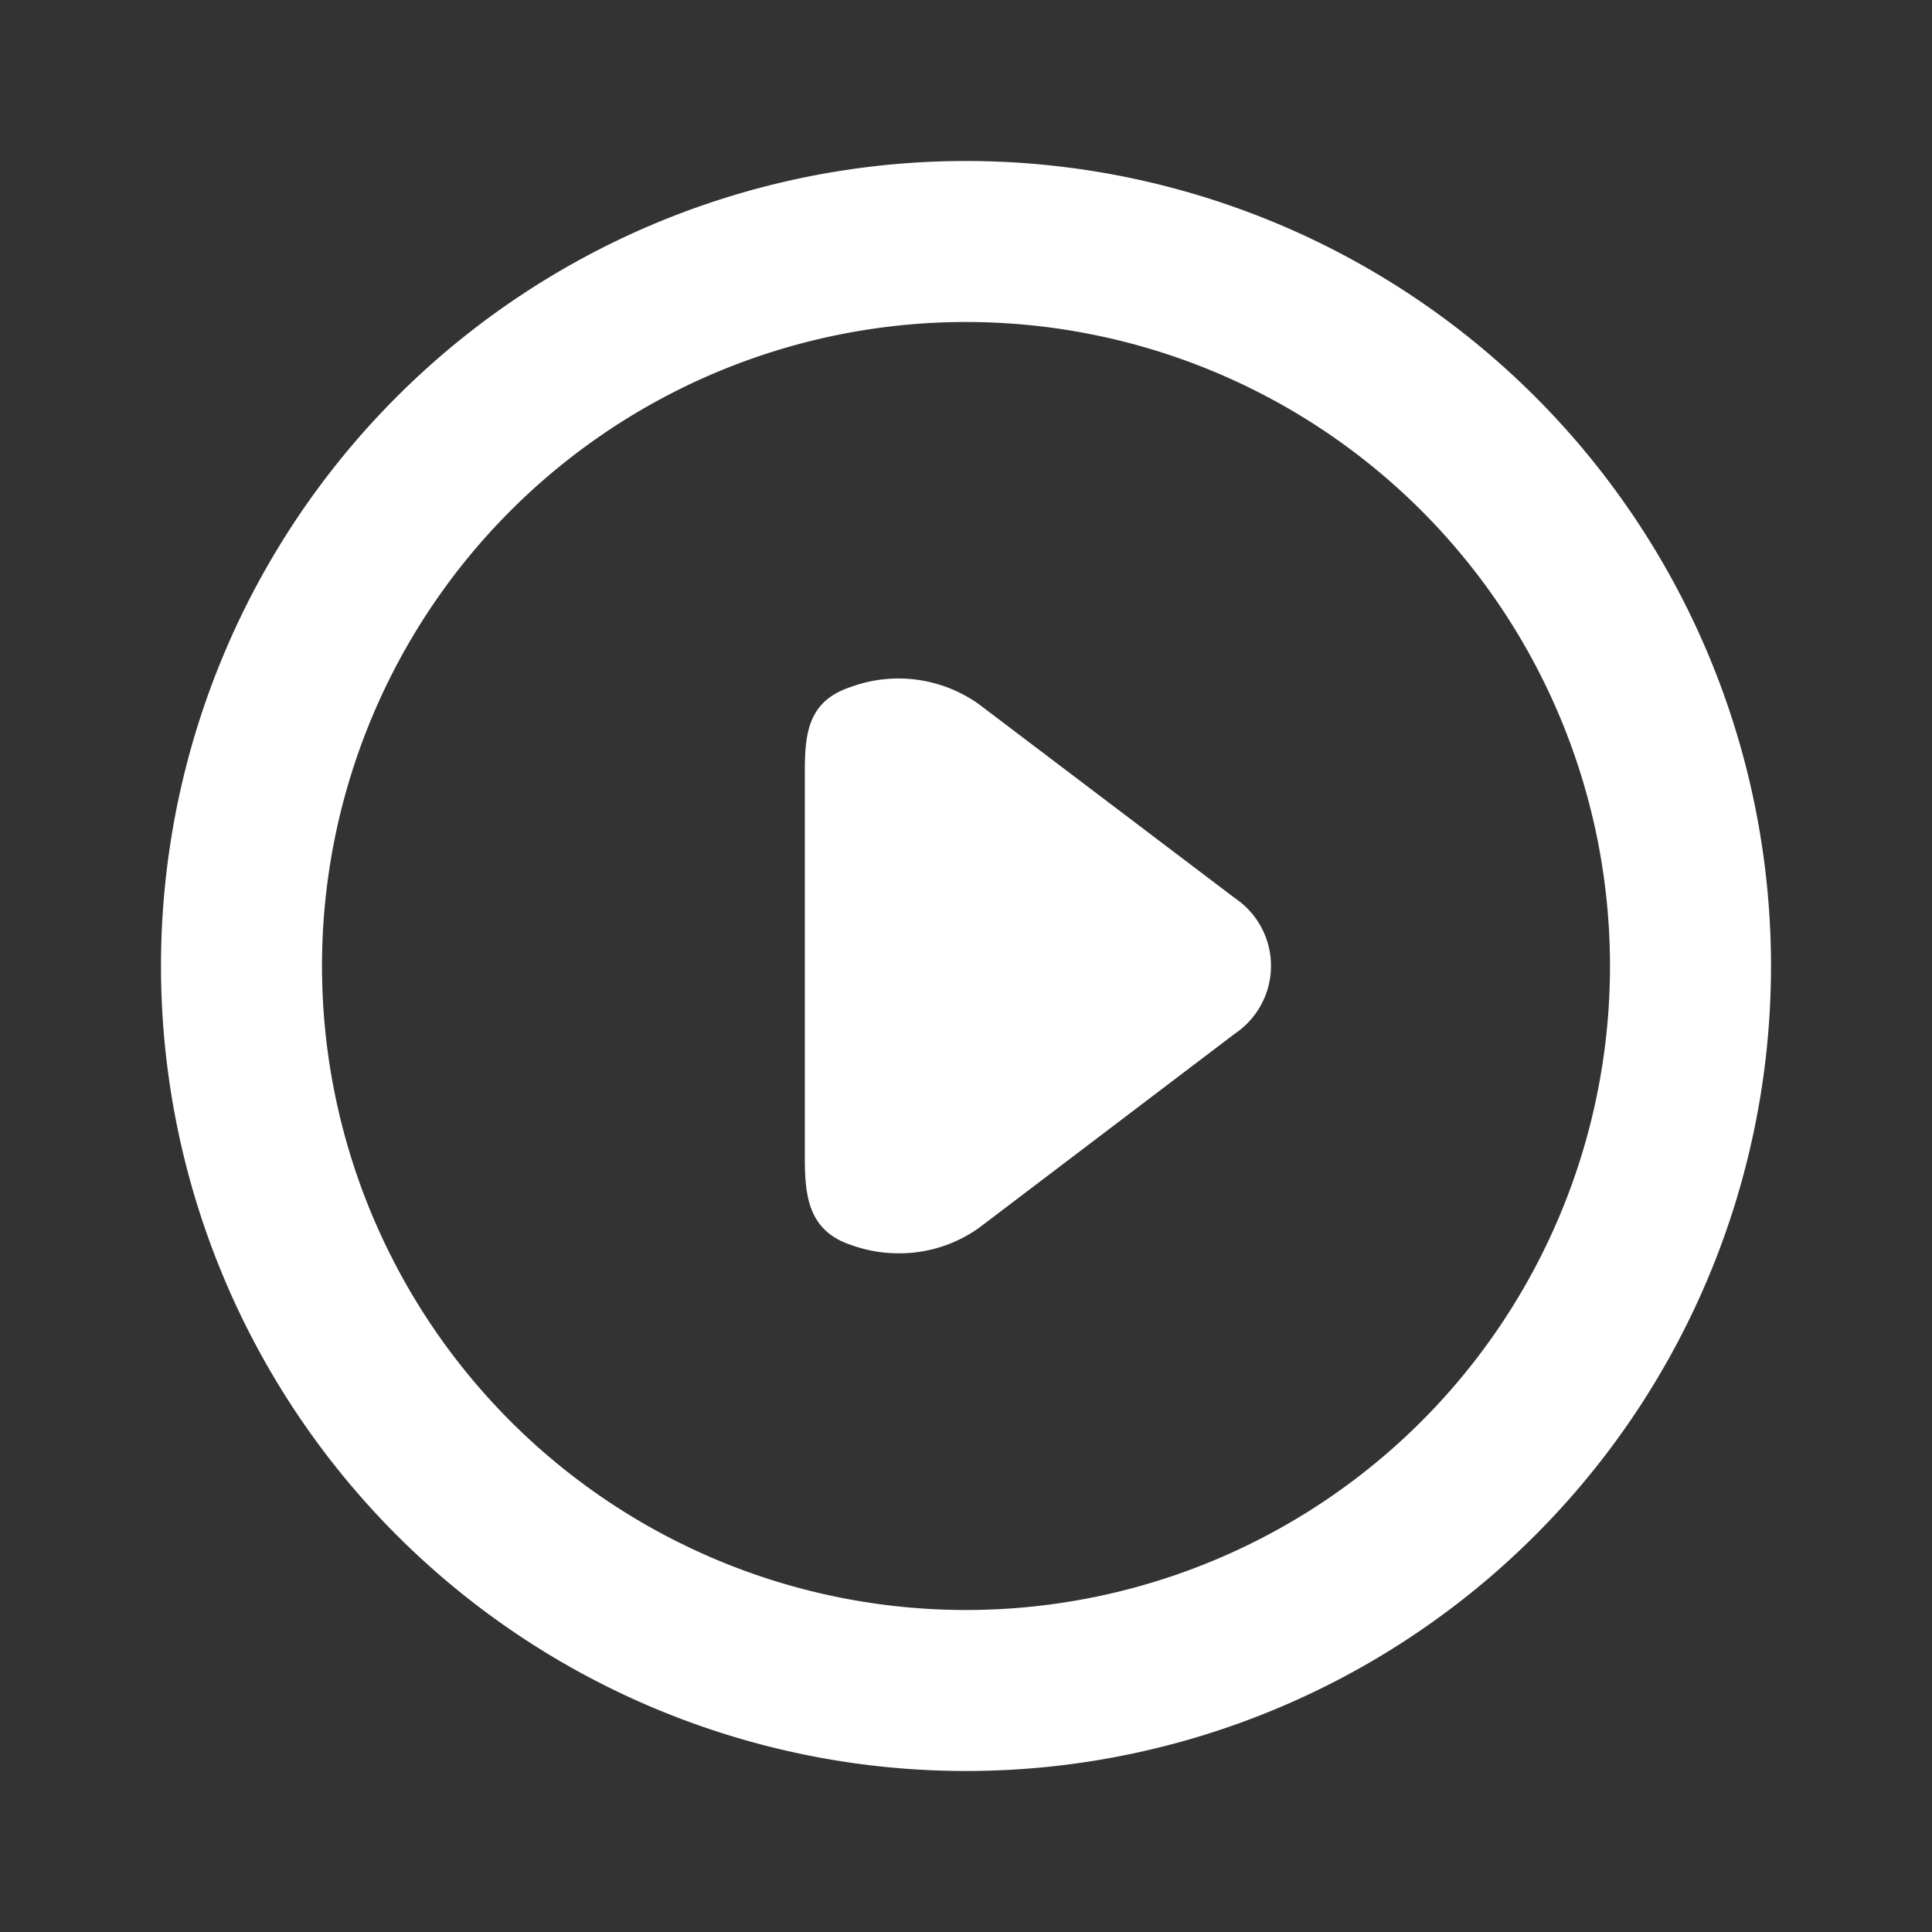
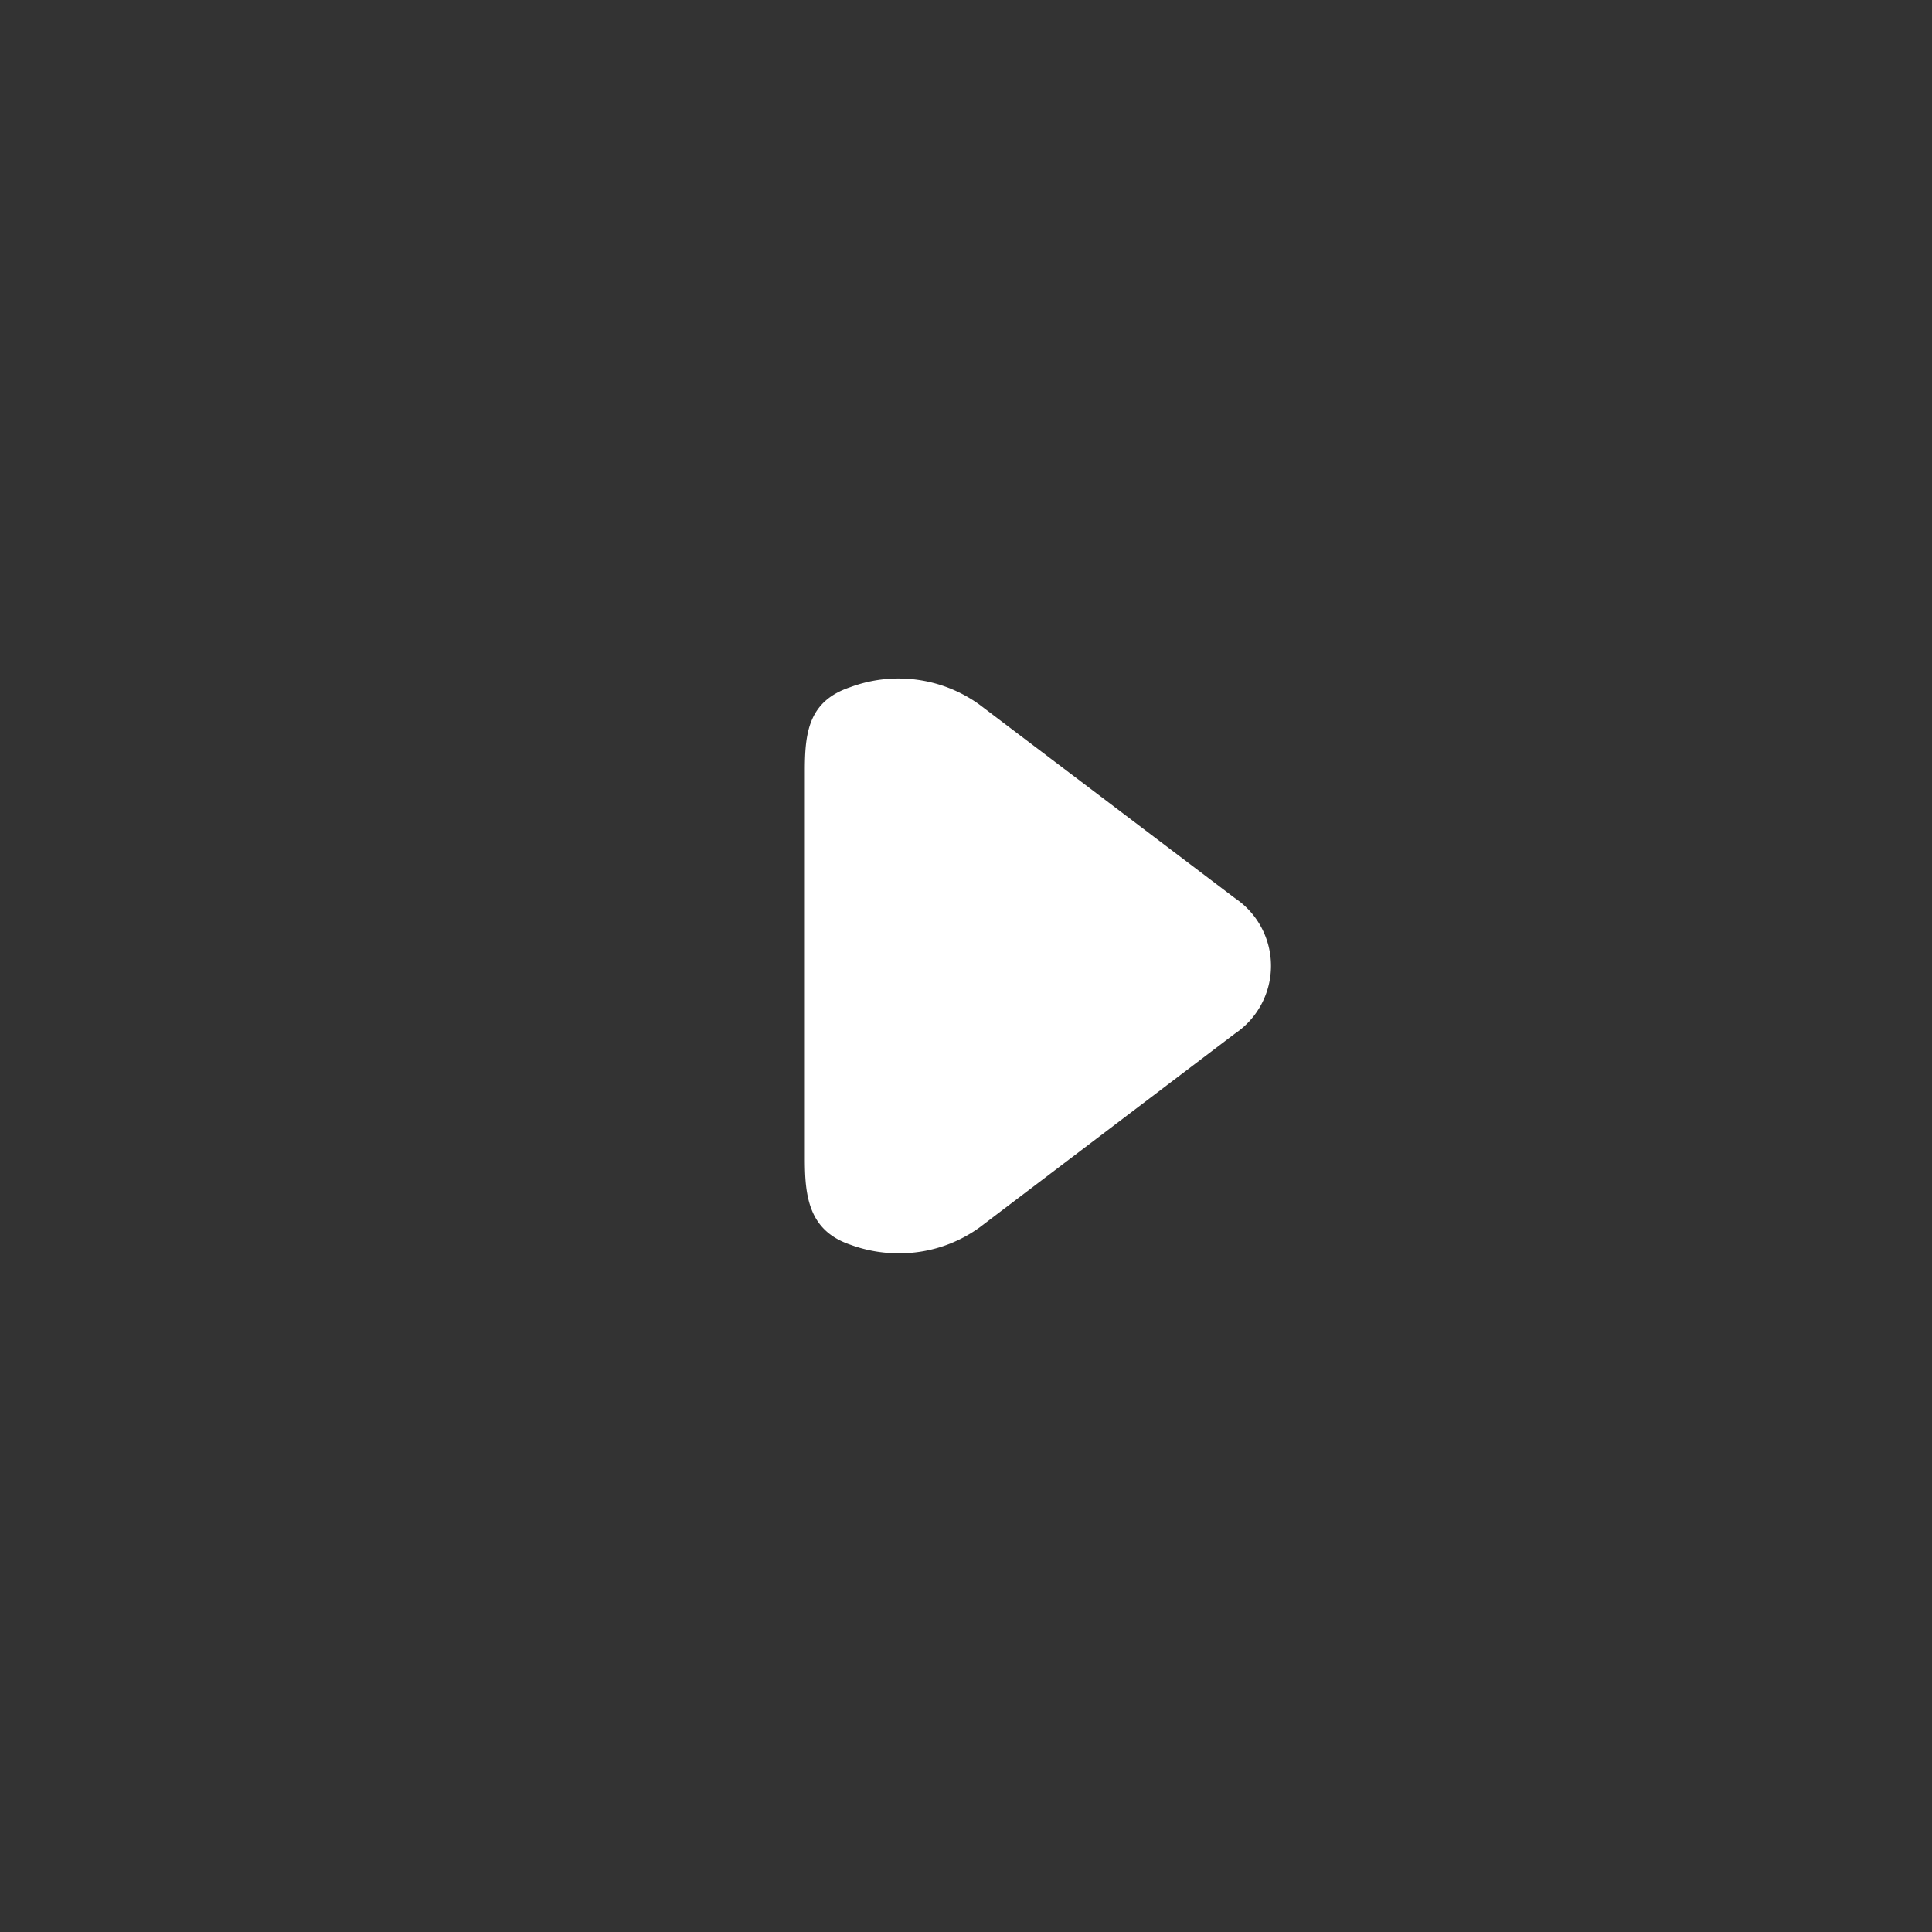
<svg xmlns="http://www.w3.org/2000/svg" id="Player" width="24" height="24" viewBox="0 0 24 24">
  <rect x="0" y="0" width="24" height="24" fill="#333333" stroke="none" />
  <g id="play-circle">
-     <rect id="Rectangle_2" data-name="Rectangle 2" width="24" height="24" fill="#fff" opacity="0" />
-     <path id="Tracé_1" data-name="Tracé 1" d="M12,2A10,10,0,1,0,22,12,10,10,0,0,0,12,2Zm0,18a8,8,0,1,1,8-8A8,8,0,0,1,12,20Z" fill="#fff" />
    <path id="Tracé_2" data-name="Tracé 2" d="M11.96,7.321a1.72,1.72,0,0,0-1.6-.214c-.523.174-.564.572-.565,1.036v4.813c0,.465.042.9.565,1.077a1.722,1.722,0,0,0,.6.107,1.7,1.7,0,0,0,1.005-.321l3.171-2.407a1.014,1.014,0,0,0,0-1.685Z" transform="translate(0.203 1.429)" fill="#fff" />
  </g>
</svg>